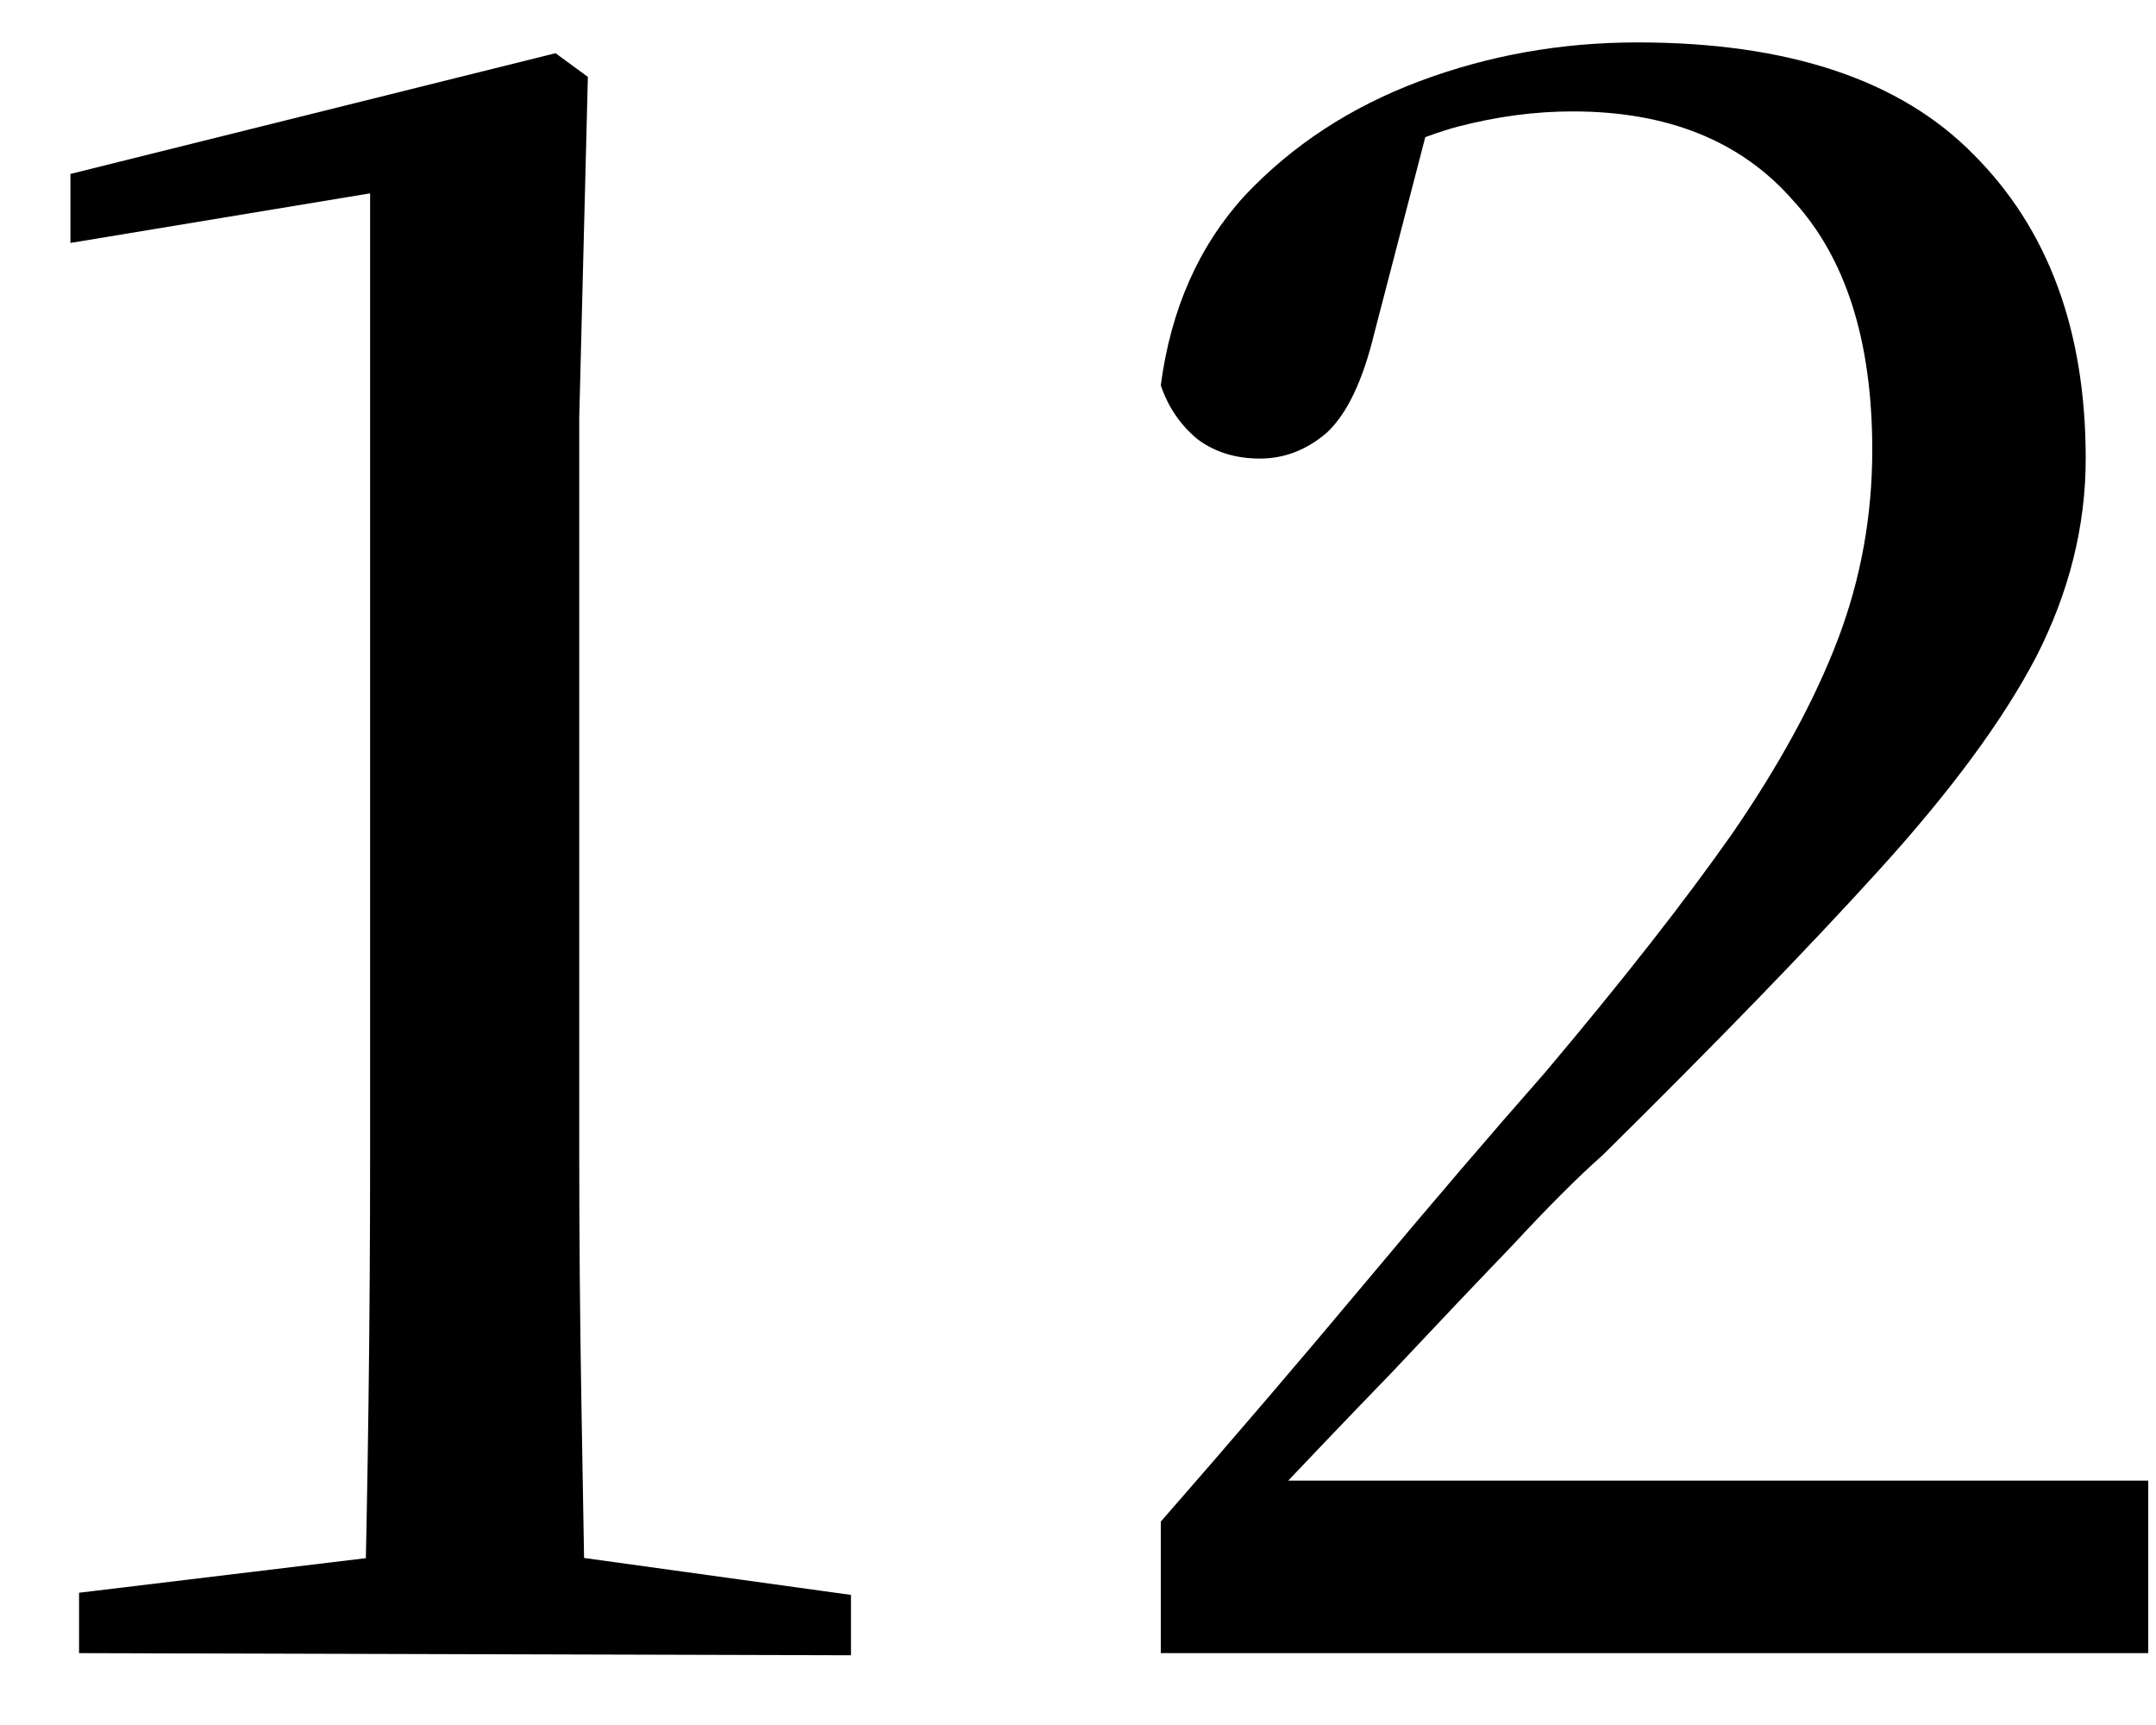
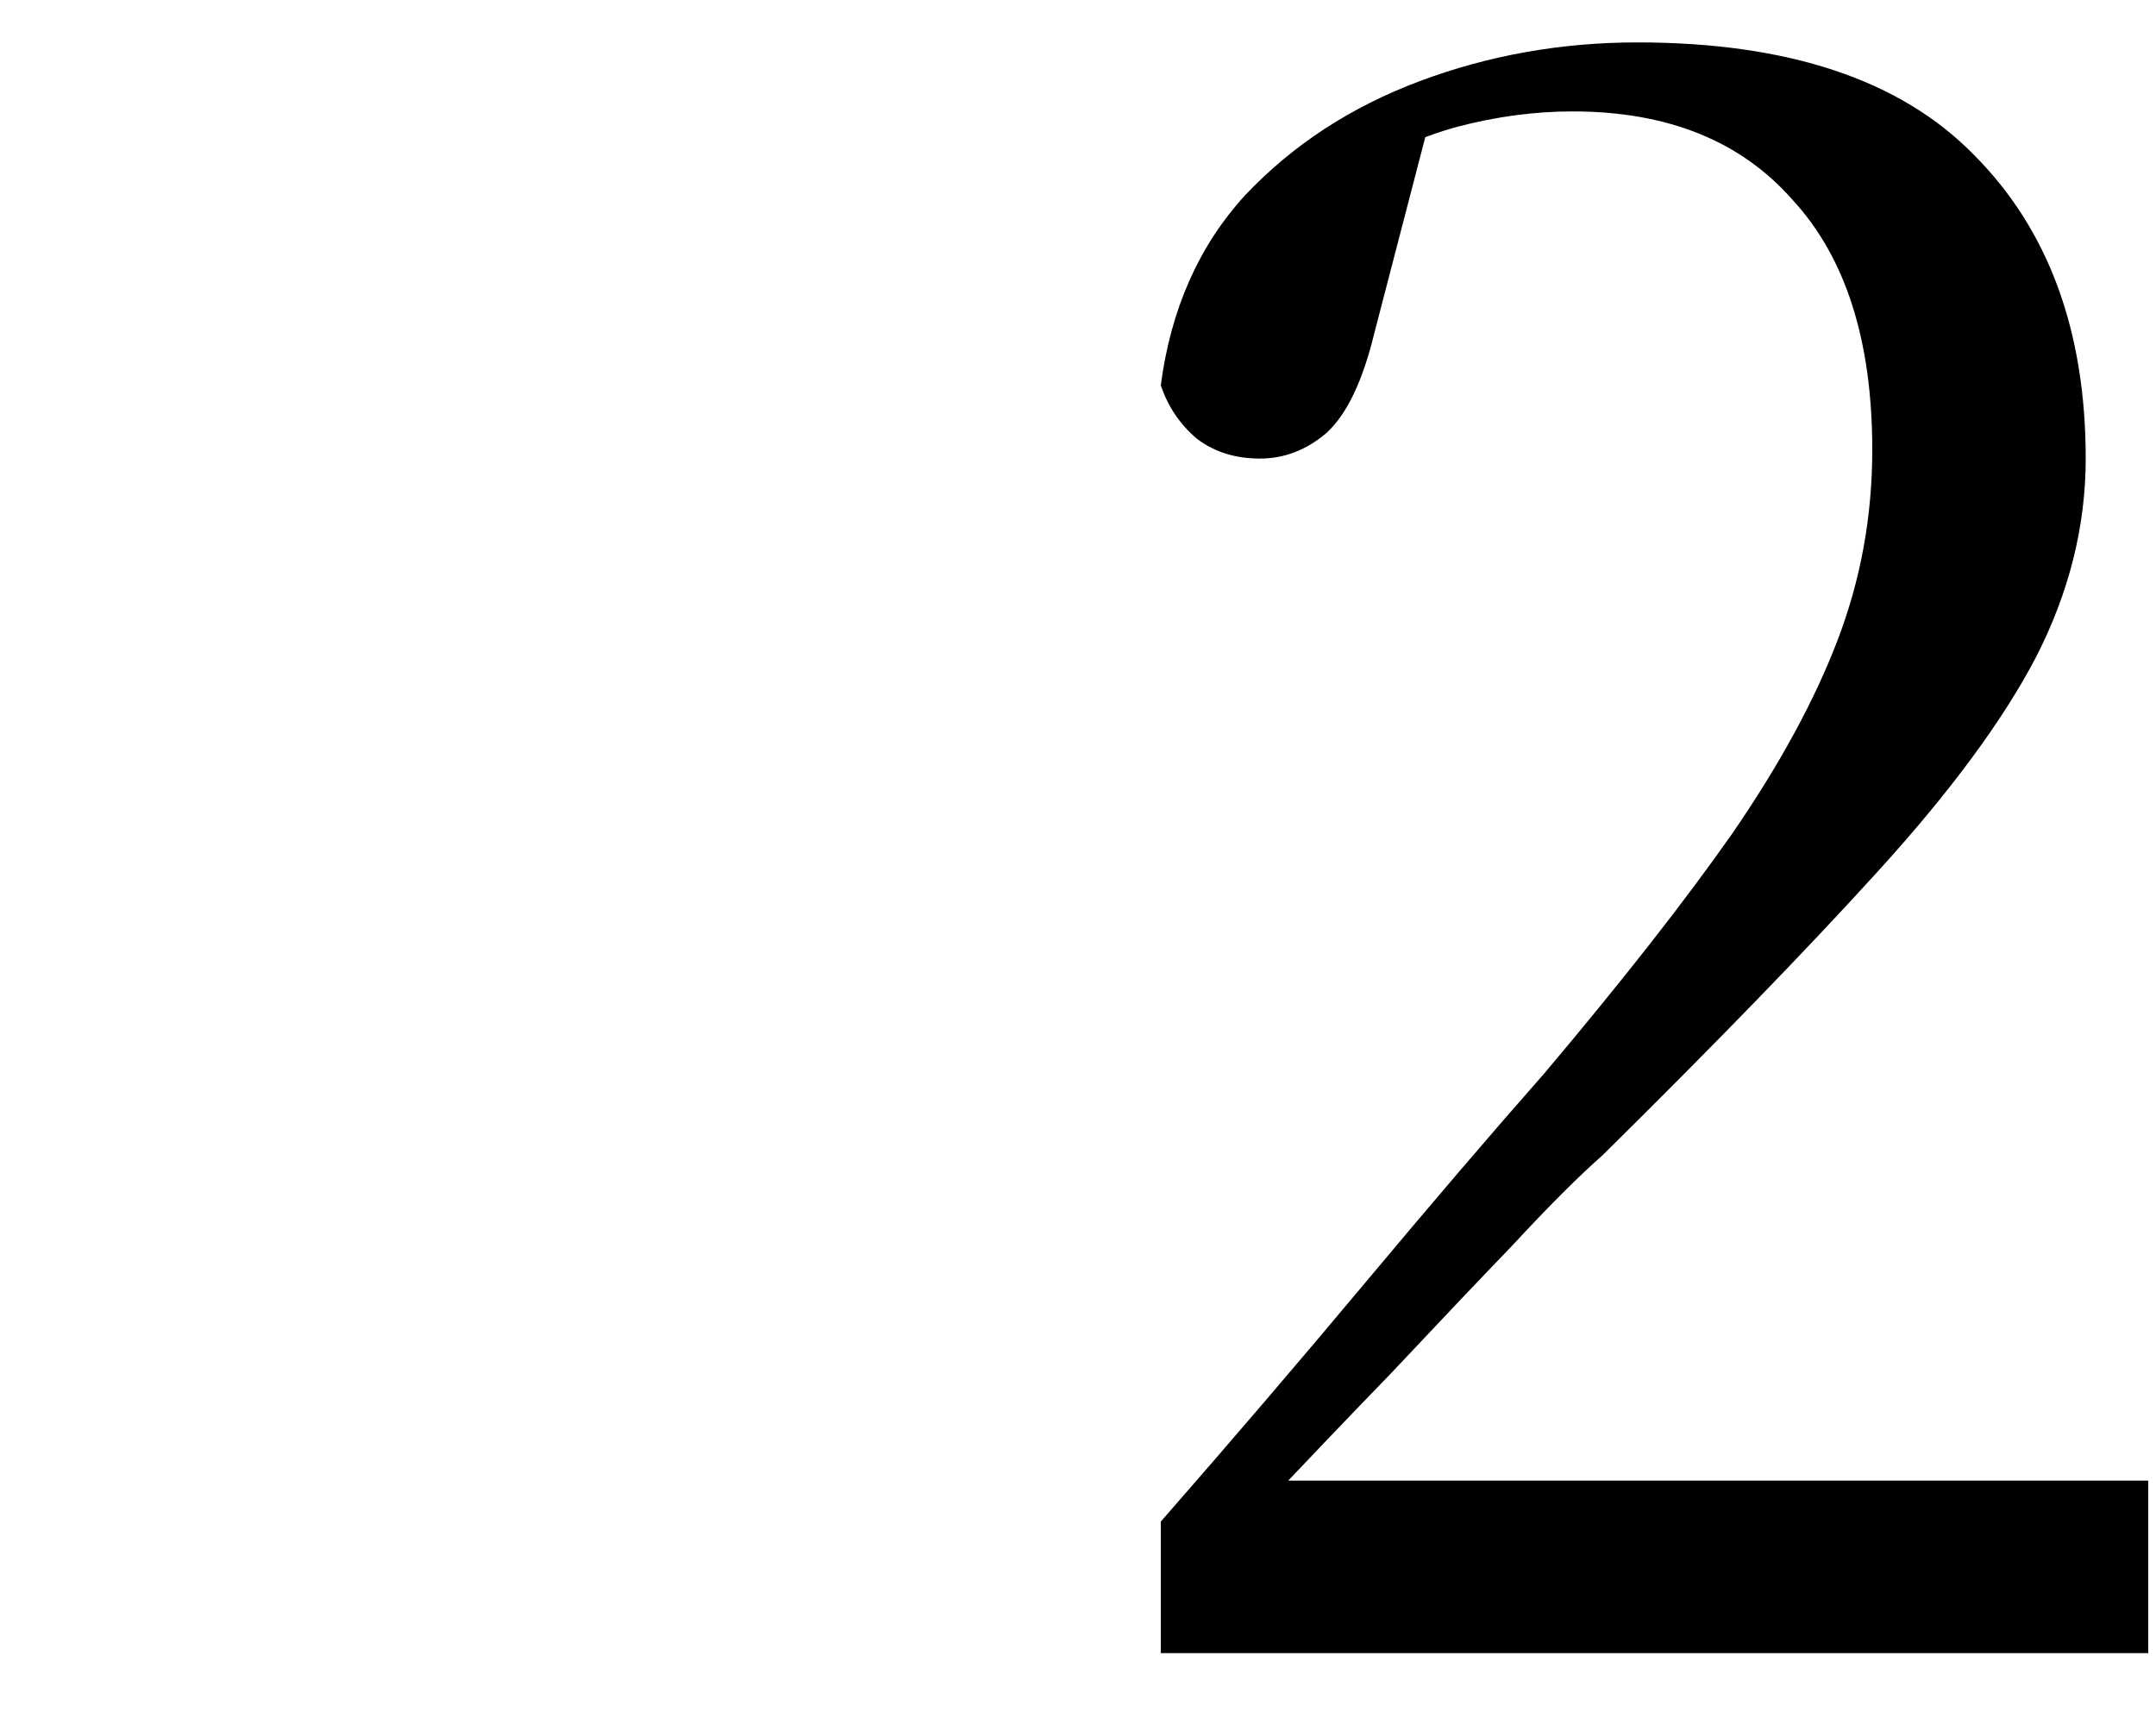
<svg xmlns="http://www.w3.org/2000/svg" width="30" height="24" viewBox="0 0 30 24" fill="none">
  <path d="M16.152 23V21.17C17.132 20.05 18.082 18.94 19.002 17.84C19.922 16.74 20.752 15.77 21.492 14.93C22.572 13.65 23.442 12.54 24.102 11.6C24.762 10.64 25.252 9.74 25.572 8.9C25.892 8.06 26.052 7.18 26.052 6.26C26.052 4.74 25.682 3.58 24.942 2.78C24.222 1.96 23.202 1.55 21.882 1.55C21.362 1.55 20.832 1.62 20.292 1.76C19.772 1.9 19.212 2.15 18.612 2.51L19.902 1.64L19.122 4.64C18.962 5.3 18.742 5.76 18.462 6.02C18.182 6.26 17.872 6.38 17.532 6.38C17.192 6.38 16.902 6.29 16.662 6.11C16.422 5.91 16.252 5.66 16.152 5.36C16.292 4.3 16.682 3.42 17.322 2.72C17.982 2.02 18.792 1.49 19.752 1.13C20.712 0.77 21.722 0.59 22.782 0.59C24.882 0.59 26.442 1.11 27.462 2.15C28.502 3.19 29.022 4.6 29.022 6.38C29.022 7.32 28.792 8.24 28.332 9.14C27.872 10.02 27.142 11.01 26.142 12.11C25.162 13.19 23.882 14.51 22.302 16.07C21.962 16.37 21.542 16.79 21.042 17.33C20.542 17.85 19.982 18.44 19.362 19.1C18.742 19.74 18.112 20.4 17.472 21.08L17.742 20.12V20.6H29.892V23H16.152Z" fill="black" />
-   <path d="M1.1 23V22.16L5.33 21.65H7.94L11.841 22.19V23.03L1.1 23ZM5.06 23C5.12 20.68 5.15 18.37 5.15 16.07V2.69L0.98 3.38V2.42L7.73 0.74L8.18 1.07L8.06 5.81V16.07C8.06 17.19 8.07 18.34 8.09 19.52C8.11 20.68 8.13 21.84 8.15 23H5.06Z" fill="black" />
</svg>